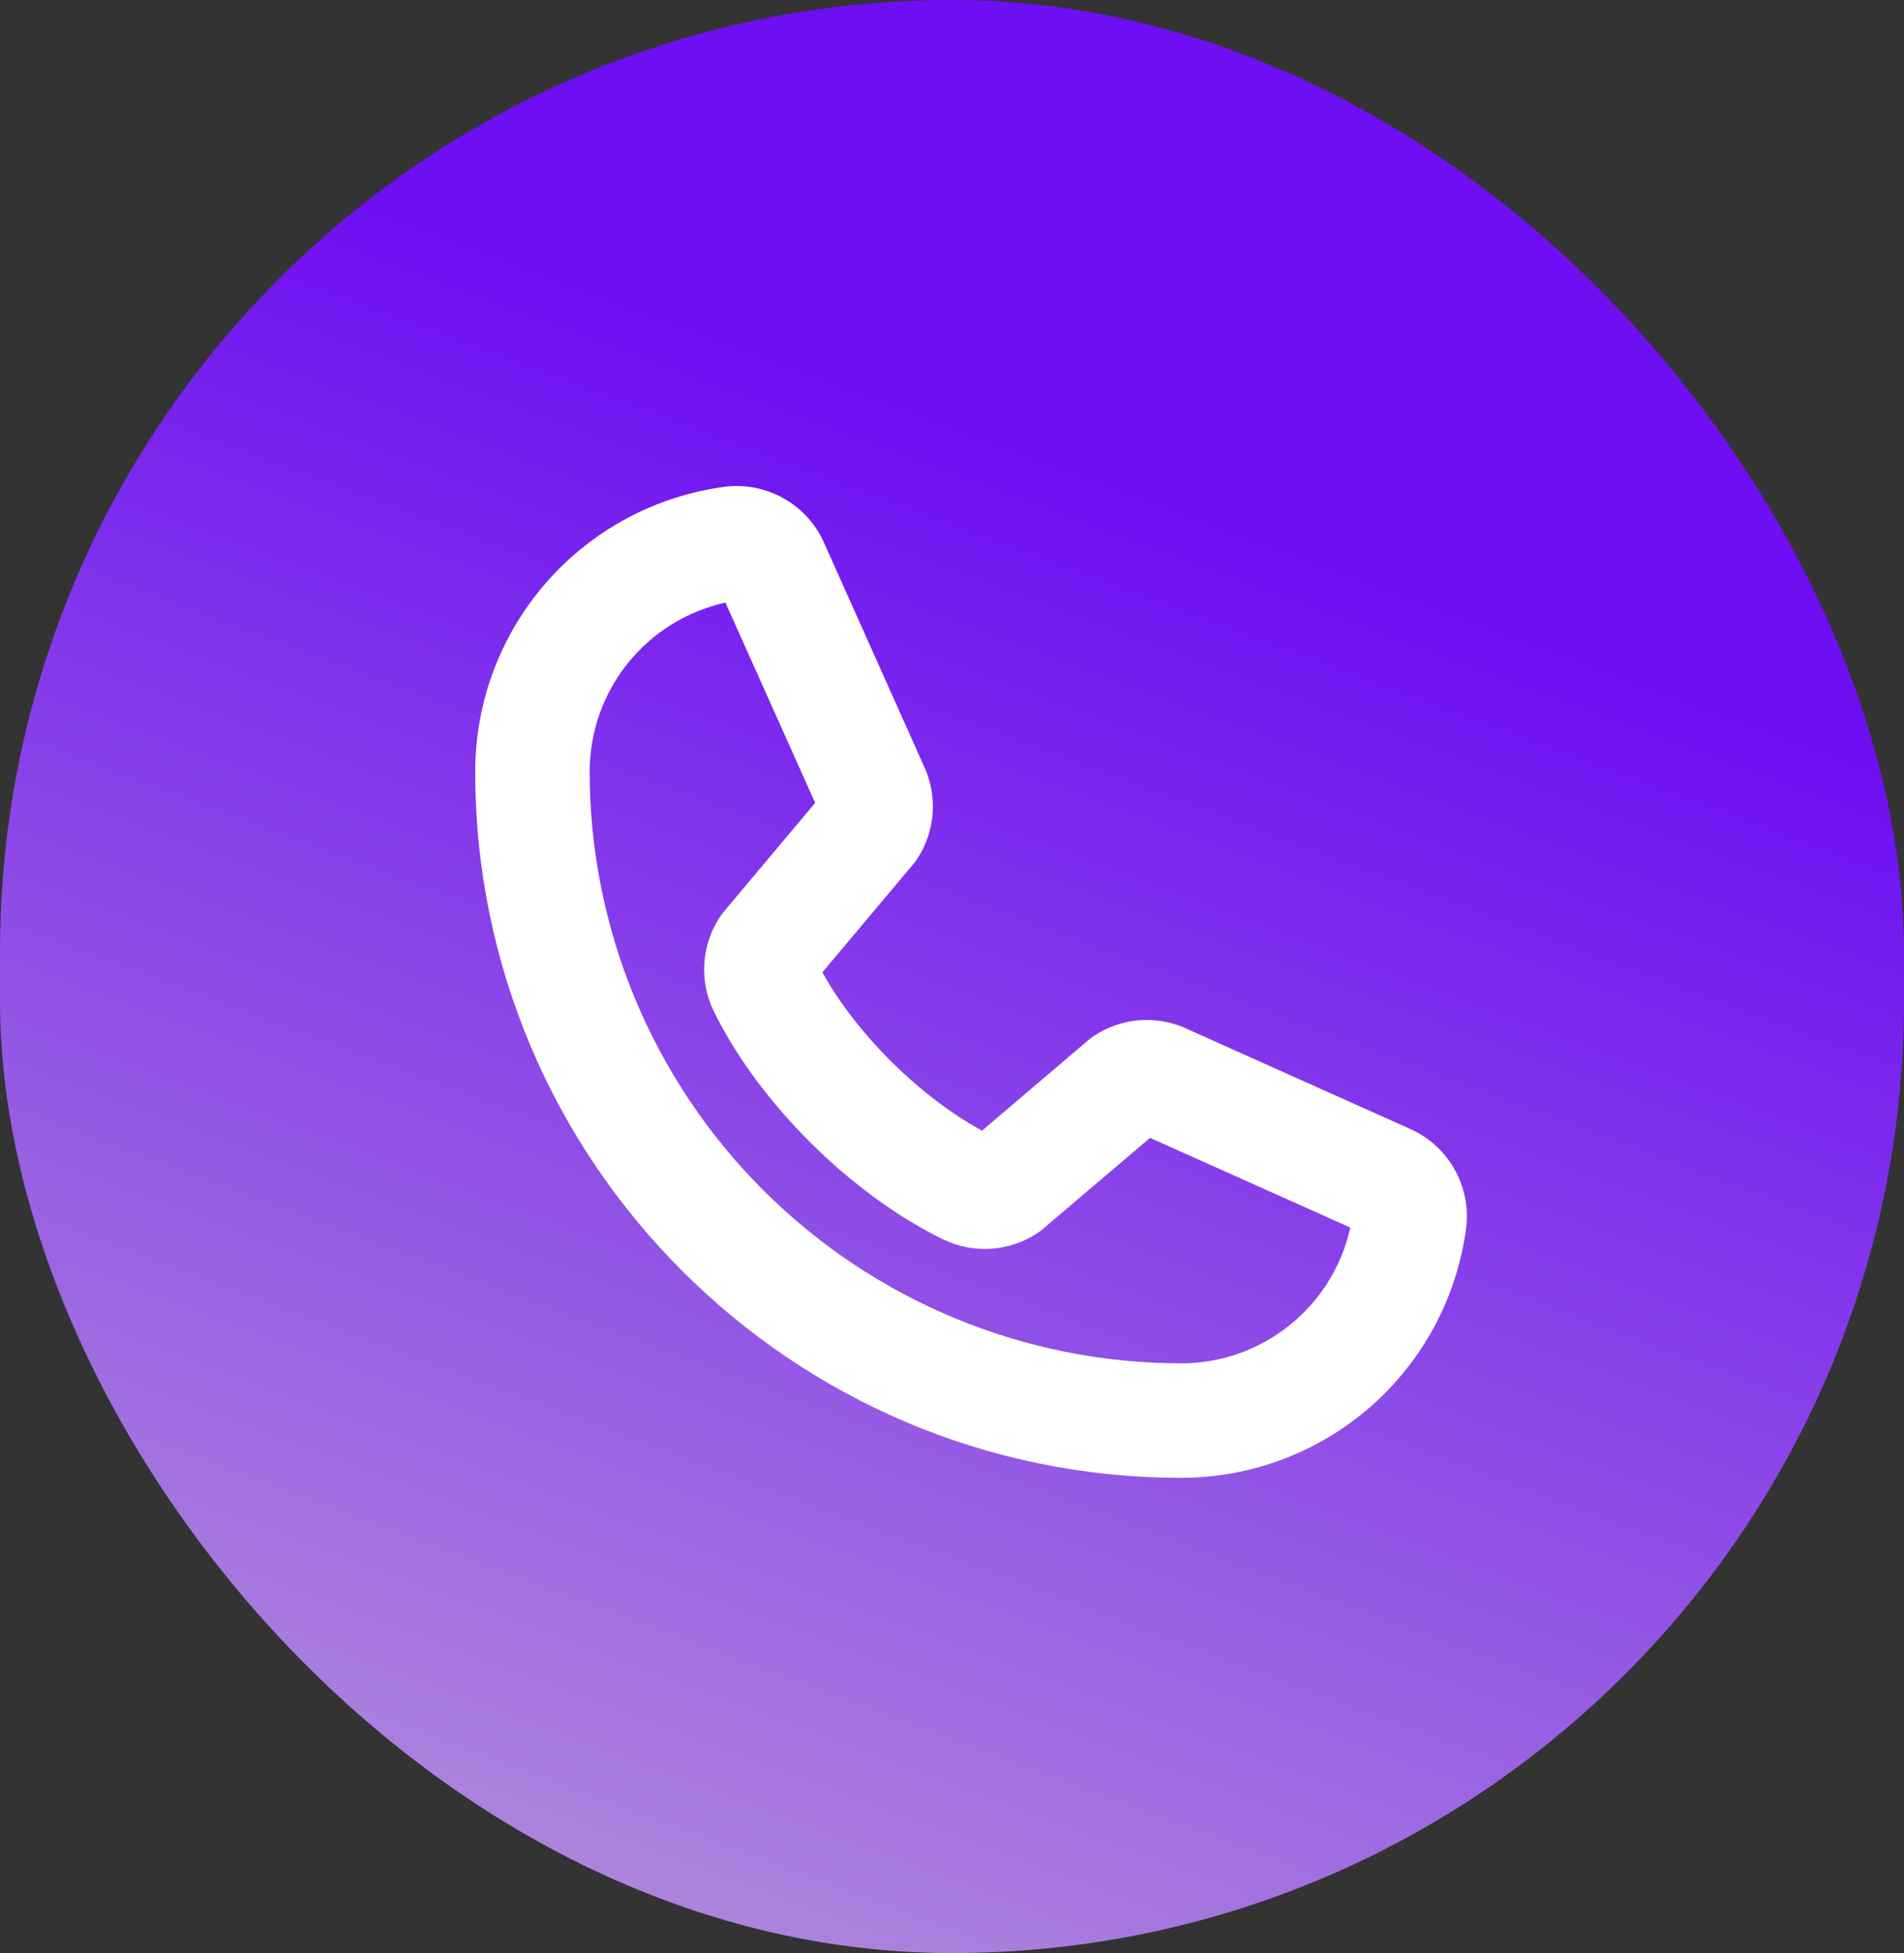
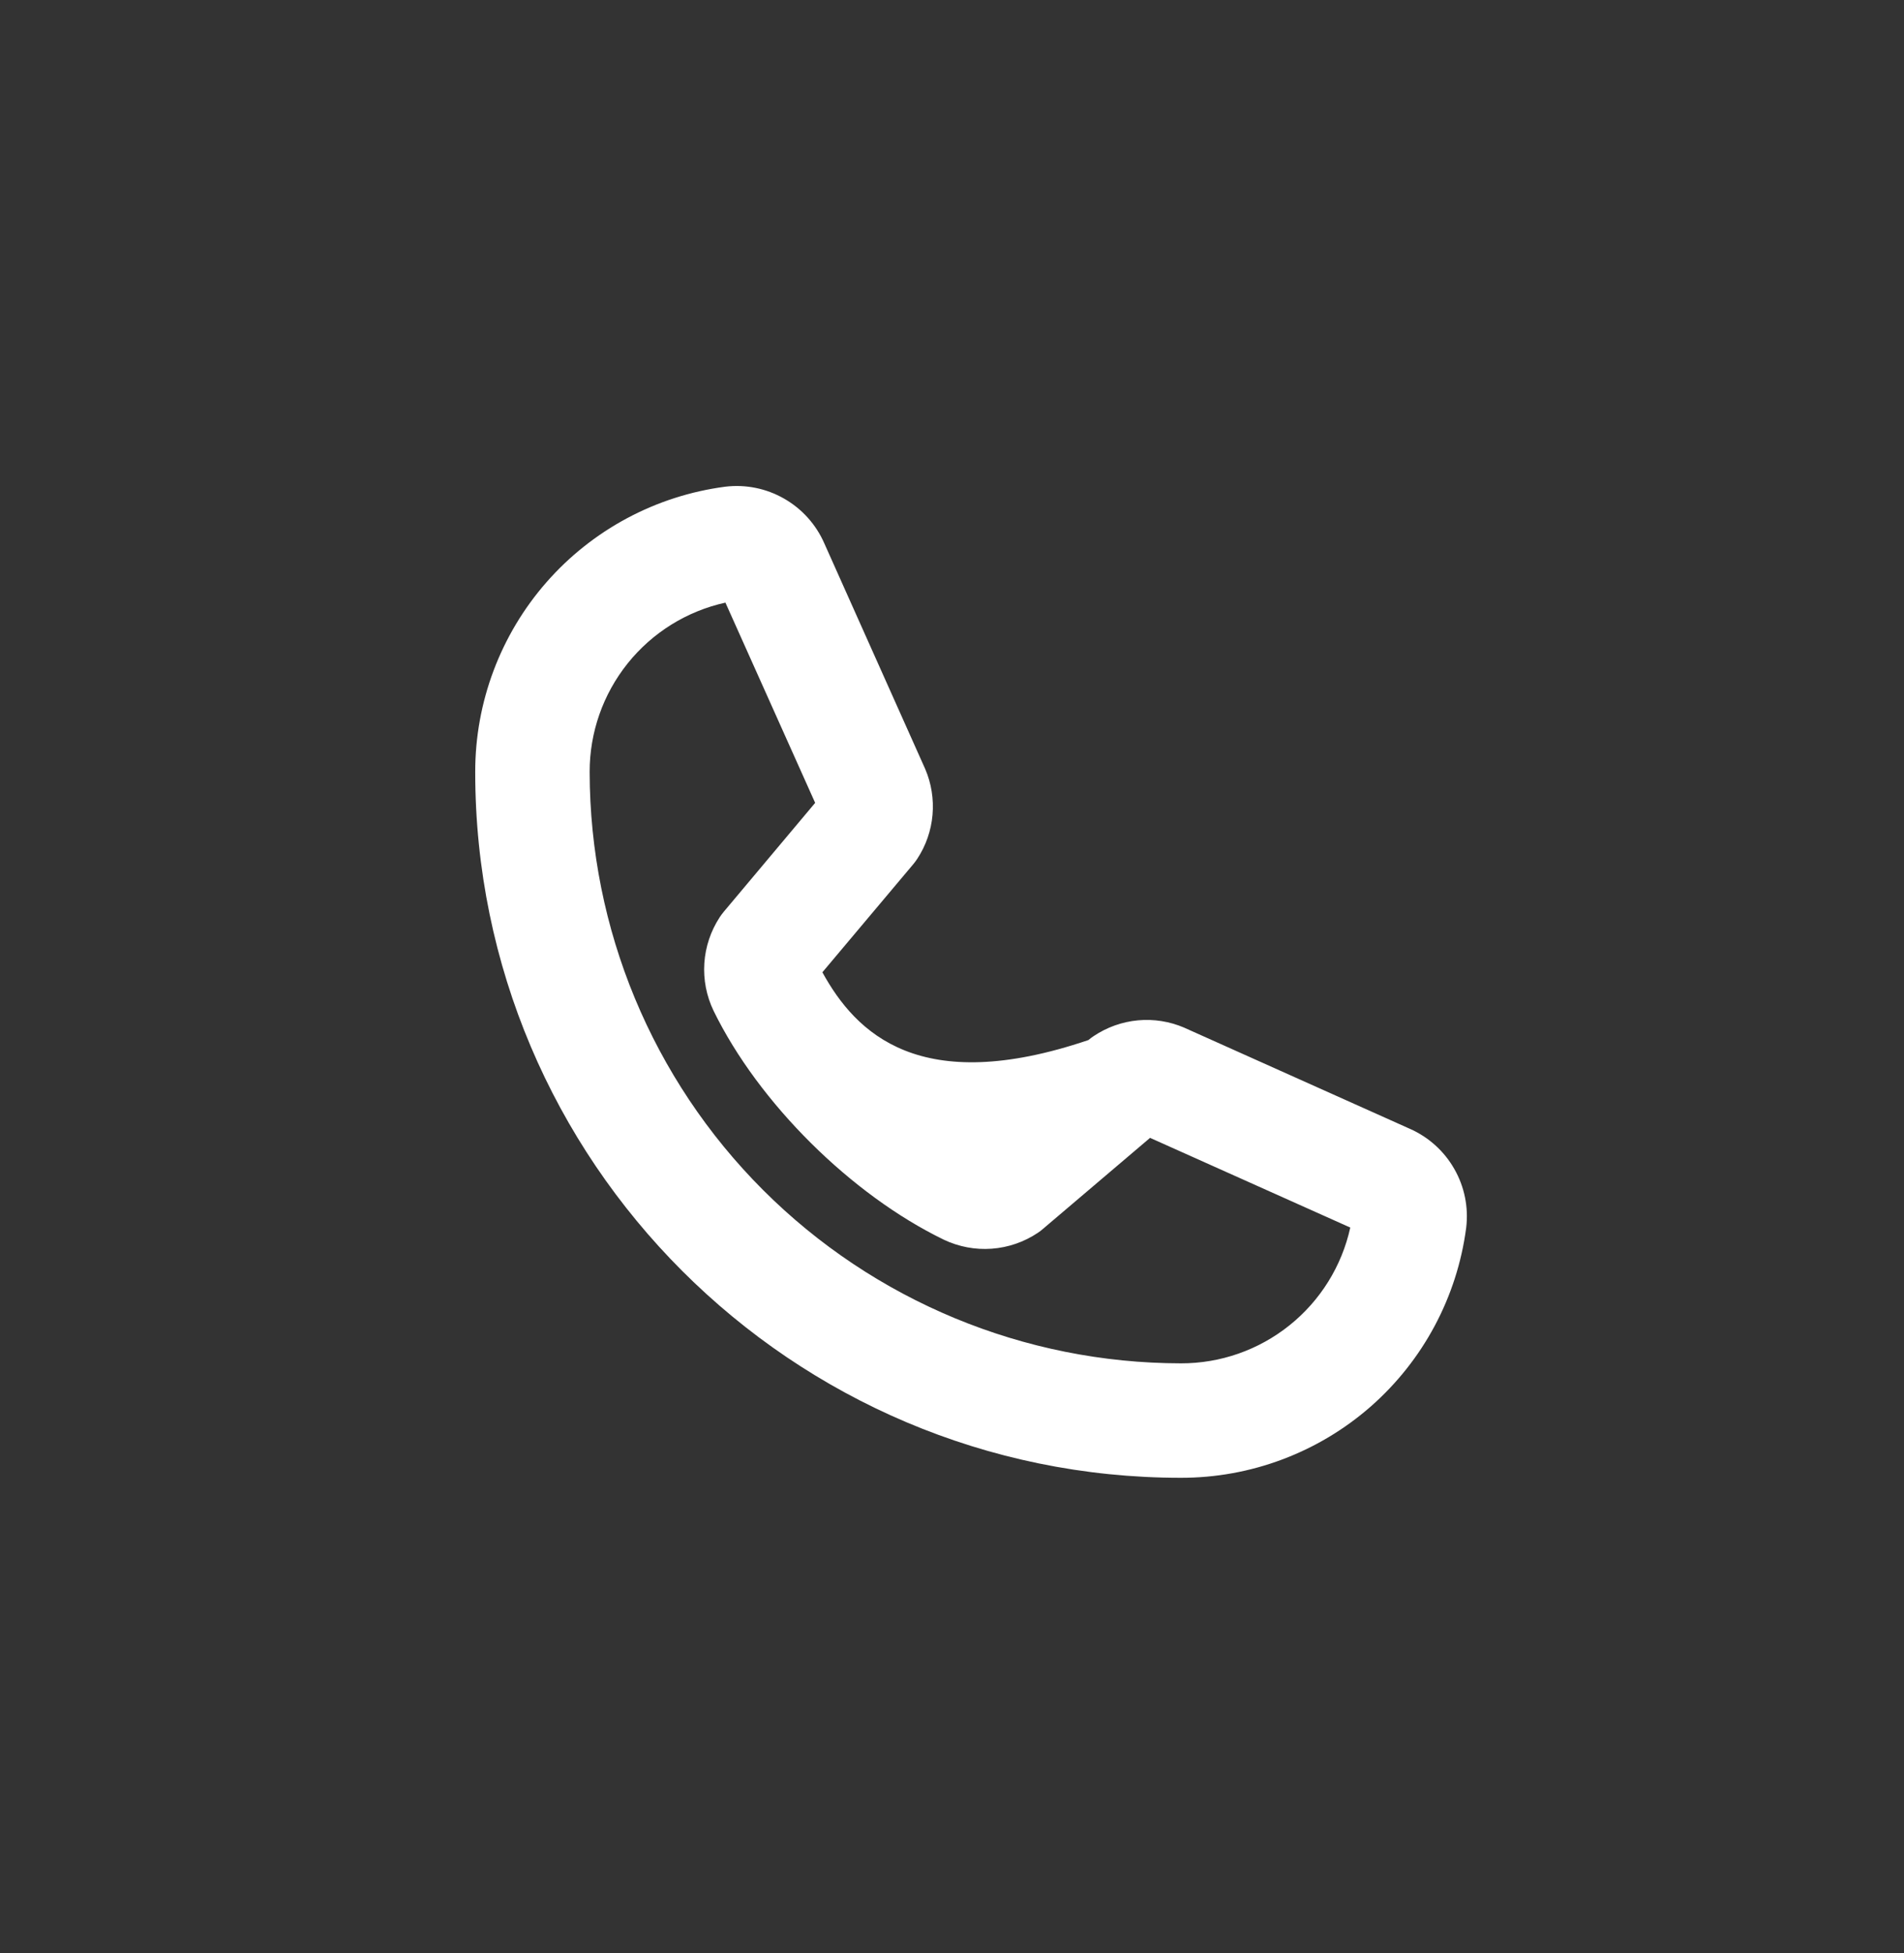
<svg xmlns="http://www.w3.org/2000/svg" width="39" height="40" viewBox="0 0 39 40" fill="none">
  <rect x="0" y="0" width="39" height="40" fill="#333333" stroke="none" />
-   <rect width="39" height="40" rx="19.5" fill="url(#paint0_linear_130_123)" />
-   <path d="M28.875 23.117L24.276 21.056L24.259 21.048C23.96 20.919 23.633 20.867 23.309 20.897C22.985 20.927 22.674 21.038 22.403 21.219C22.365 21.244 22.329 21.271 22.294 21.301L20.115 23.156C18.846 22.468 17.534 21.167 16.845 19.913L18.706 17.7C18.736 17.664 18.764 17.627 18.789 17.588C18.966 17.319 19.073 17.01 19.101 16.689C19.129 16.368 19.078 16.045 18.951 15.749C18.948 15.743 18.946 15.738 18.943 15.731L16.883 11.125C16.714 10.74 16.425 10.419 16.059 10.211C15.694 10.002 15.271 9.917 14.854 9.968C13.436 10.154 12.135 10.85 11.193 11.925C10.251 13.001 9.732 14.383 9.734 15.812C9.734 23.782 16.218 30.266 24.188 30.266C25.617 30.268 26.999 29.75 28.075 28.808C29.15 27.865 29.846 26.564 30.032 25.146C30.083 24.729 29.998 24.306 29.789 23.941C29.581 23.575 29.26 23.286 28.875 23.117ZM24.188 27.922C20.977 27.918 17.899 26.641 15.629 24.371C13.359 22.101 12.082 19.023 12.078 15.812C12.076 15.003 12.351 14.218 12.857 13.586C13.363 12.955 14.069 12.516 14.859 12.342L16.697 16.443L14.826 18.672C14.796 18.708 14.768 18.746 14.742 18.785C14.558 19.067 14.449 19.392 14.427 19.728C14.405 20.064 14.471 20.4 14.617 20.703C15.537 22.586 17.433 24.469 19.335 25.391C19.64 25.535 19.978 25.599 20.315 25.574C20.652 25.549 20.977 25.437 21.258 25.249C21.296 25.224 21.332 25.196 21.366 25.166L23.557 23.304L27.658 25.141C27.484 25.931 27.045 26.637 26.413 27.143C25.782 27.649 24.997 27.924 24.188 27.922Z" fill="white" />
+   <path d="M28.875 23.117L24.276 21.056L24.259 21.048C23.96 20.919 23.633 20.867 23.309 20.897C22.985 20.927 22.674 21.038 22.403 21.219C22.365 21.244 22.329 21.271 22.294 21.301C18.846 22.468 17.534 21.167 16.845 19.913L18.706 17.7C18.736 17.664 18.764 17.627 18.789 17.588C18.966 17.319 19.073 17.01 19.101 16.689C19.129 16.368 19.078 16.045 18.951 15.749C18.948 15.743 18.946 15.738 18.943 15.731L16.883 11.125C16.714 10.74 16.425 10.419 16.059 10.211C15.694 10.002 15.271 9.917 14.854 9.968C13.436 10.154 12.135 10.85 11.193 11.925C10.251 13.001 9.732 14.383 9.734 15.812C9.734 23.782 16.218 30.266 24.188 30.266C25.617 30.268 26.999 29.75 28.075 28.808C29.15 27.865 29.846 26.564 30.032 25.146C30.083 24.729 29.998 24.306 29.789 23.941C29.581 23.575 29.26 23.286 28.875 23.117ZM24.188 27.922C20.977 27.918 17.899 26.641 15.629 24.371C13.359 22.101 12.082 19.023 12.078 15.812C12.076 15.003 12.351 14.218 12.857 13.586C13.363 12.955 14.069 12.516 14.859 12.342L16.697 16.443L14.826 18.672C14.796 18.708 14.768 18.746 14.742 18.785C14.558 19.067 14.449 19.392 14.427 19.728C14.405 20.064 14.471 20.4 14.617 20.703C15.537 22.586 17.433 24.469 19.335 25.391C19.64 25.535 19.978 25.599 20.315 25.574C20.652 25.549 20.977 25.437 21.258 25.249C21.296 25.224 21.332 25.196 21.366 25.166L23.557 23.304L27.658 25.141C27.484 25.931 27.045 26.637 26.413 27.143C25.782 27.649 24.997 27.924 24.188 27.922Z" fill="white" />
  <defs>
    <linearGradient id="paint0_linear_130_123" x1="24.021" y1="10.364" x2="11.3" y2="44.47" gradientUnits="userSpaceOnUse">
      <stop stop-color="#6D0FF2" />
      <stop offset="1" stop-color="#B99AD9" />
    </linearGradient>
  </defs>
</svg>